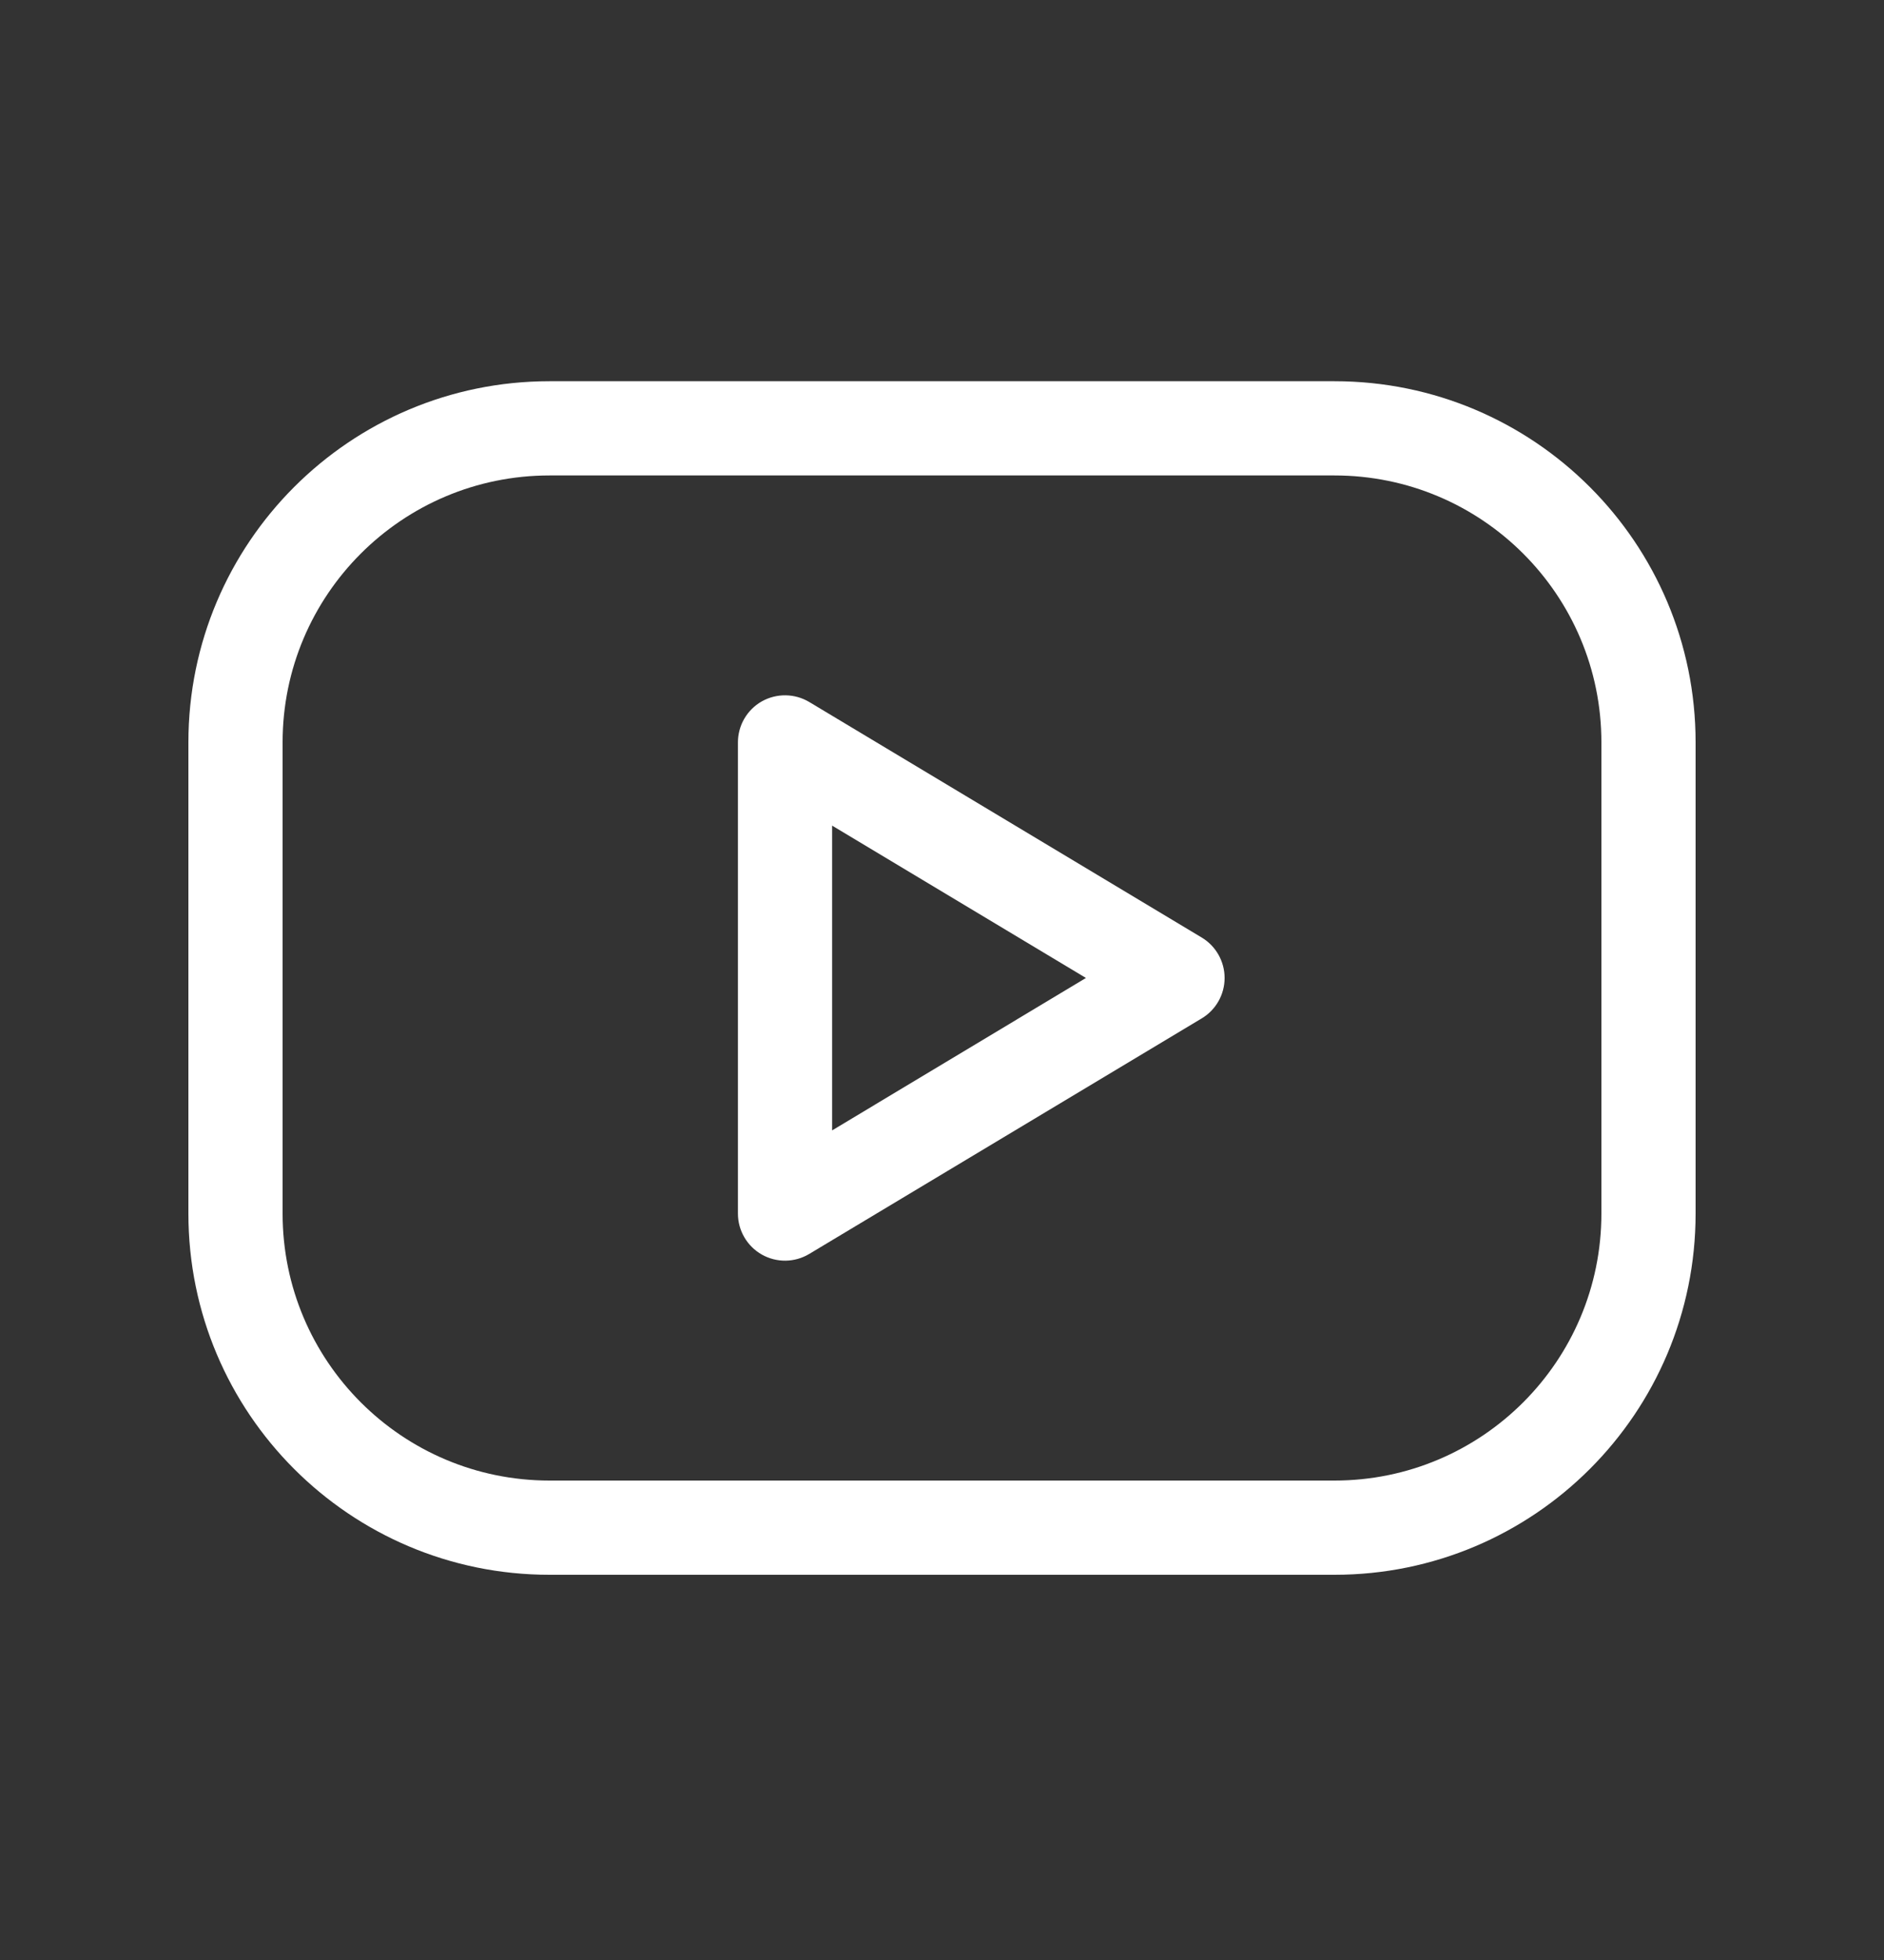
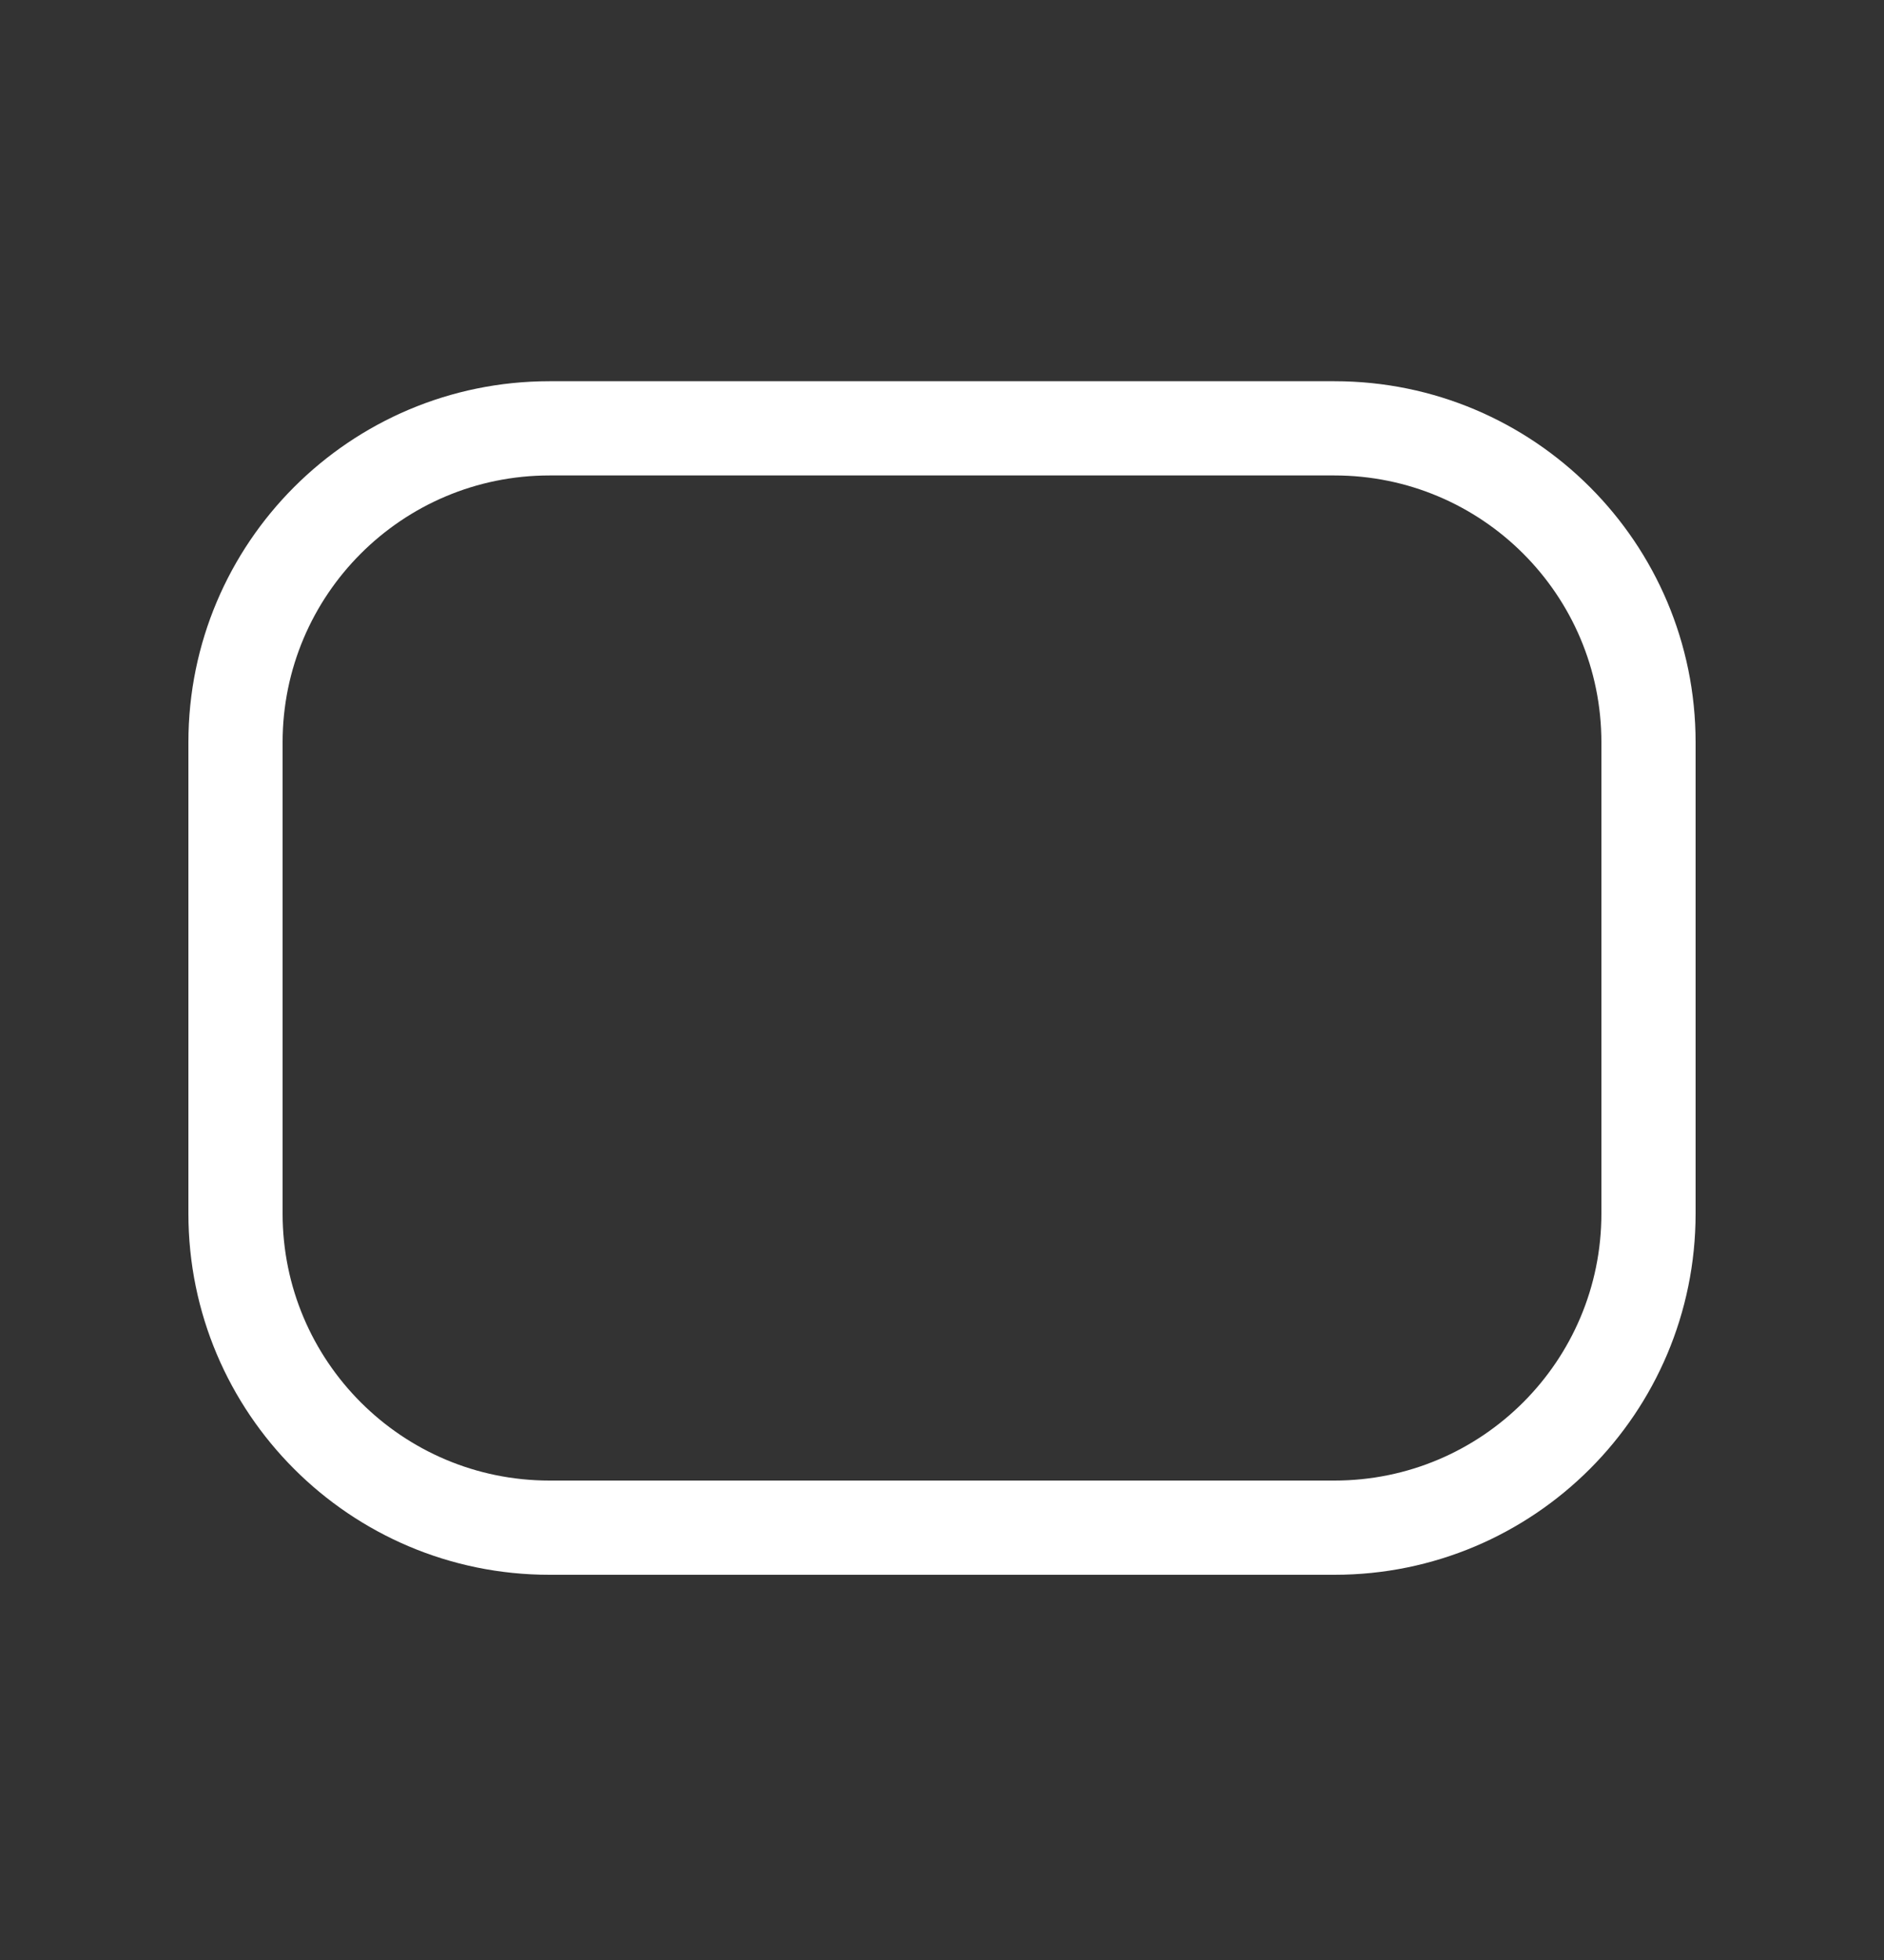
<svg xmlns="http://www.w3.org/2000/svg" width="25" height="26" viewBox="0 0 25 26" fill="none">
  <rect x="0" y="0" width="25" height="26" fill="#333333" stroke="none" />
  <path fill-rule="evenodd" clip-rule="evenodd" d="M7.292 6.307C5.336 6.307 3.75 7.892 3.75 9.848V16.098C3.75 18.054 5.336 19.64 7.292 19.64H17.708C19.664 19.64 21.25 18.054 21.25 16.098V9.848C21.25 7.892 19.664 6.307 17.708 6.307H7.292ZM2.5 9.848C2.5 7.202 4.645 5.057 7.292 5.057H17.708C20.355 5.057 22.5 7.202 22.5 9.848V16.098C22.5 18.745 20.355 20.89 17.708 20.89H7.292C4.645 20.89 2.5 18.745 2.5 16.098V9.848Z" fill="white" />
-   <path fill-rule="evenodd" clip-rule="evenodd" d="M10.109 9.304C10.305 9.194 10.545 9.197 10.738 9.312L15.947 12.437C16.135 12.55 16.25 12.754 16.25 12.973C16.25 13.193 16.135 13.396 15.947 13.509L10.738 16.634C10.545 16.75 10.305 16.753 10.109 16.642C9.913 16.531 9.792 16.323 9.792 16.098V9.848C9.792 9.623 9.913 9.415 10.109 9.304ZM11.042 10.952V14.995L14.41 12.973L11.042 10.952Z" fill="white" />
</svg>